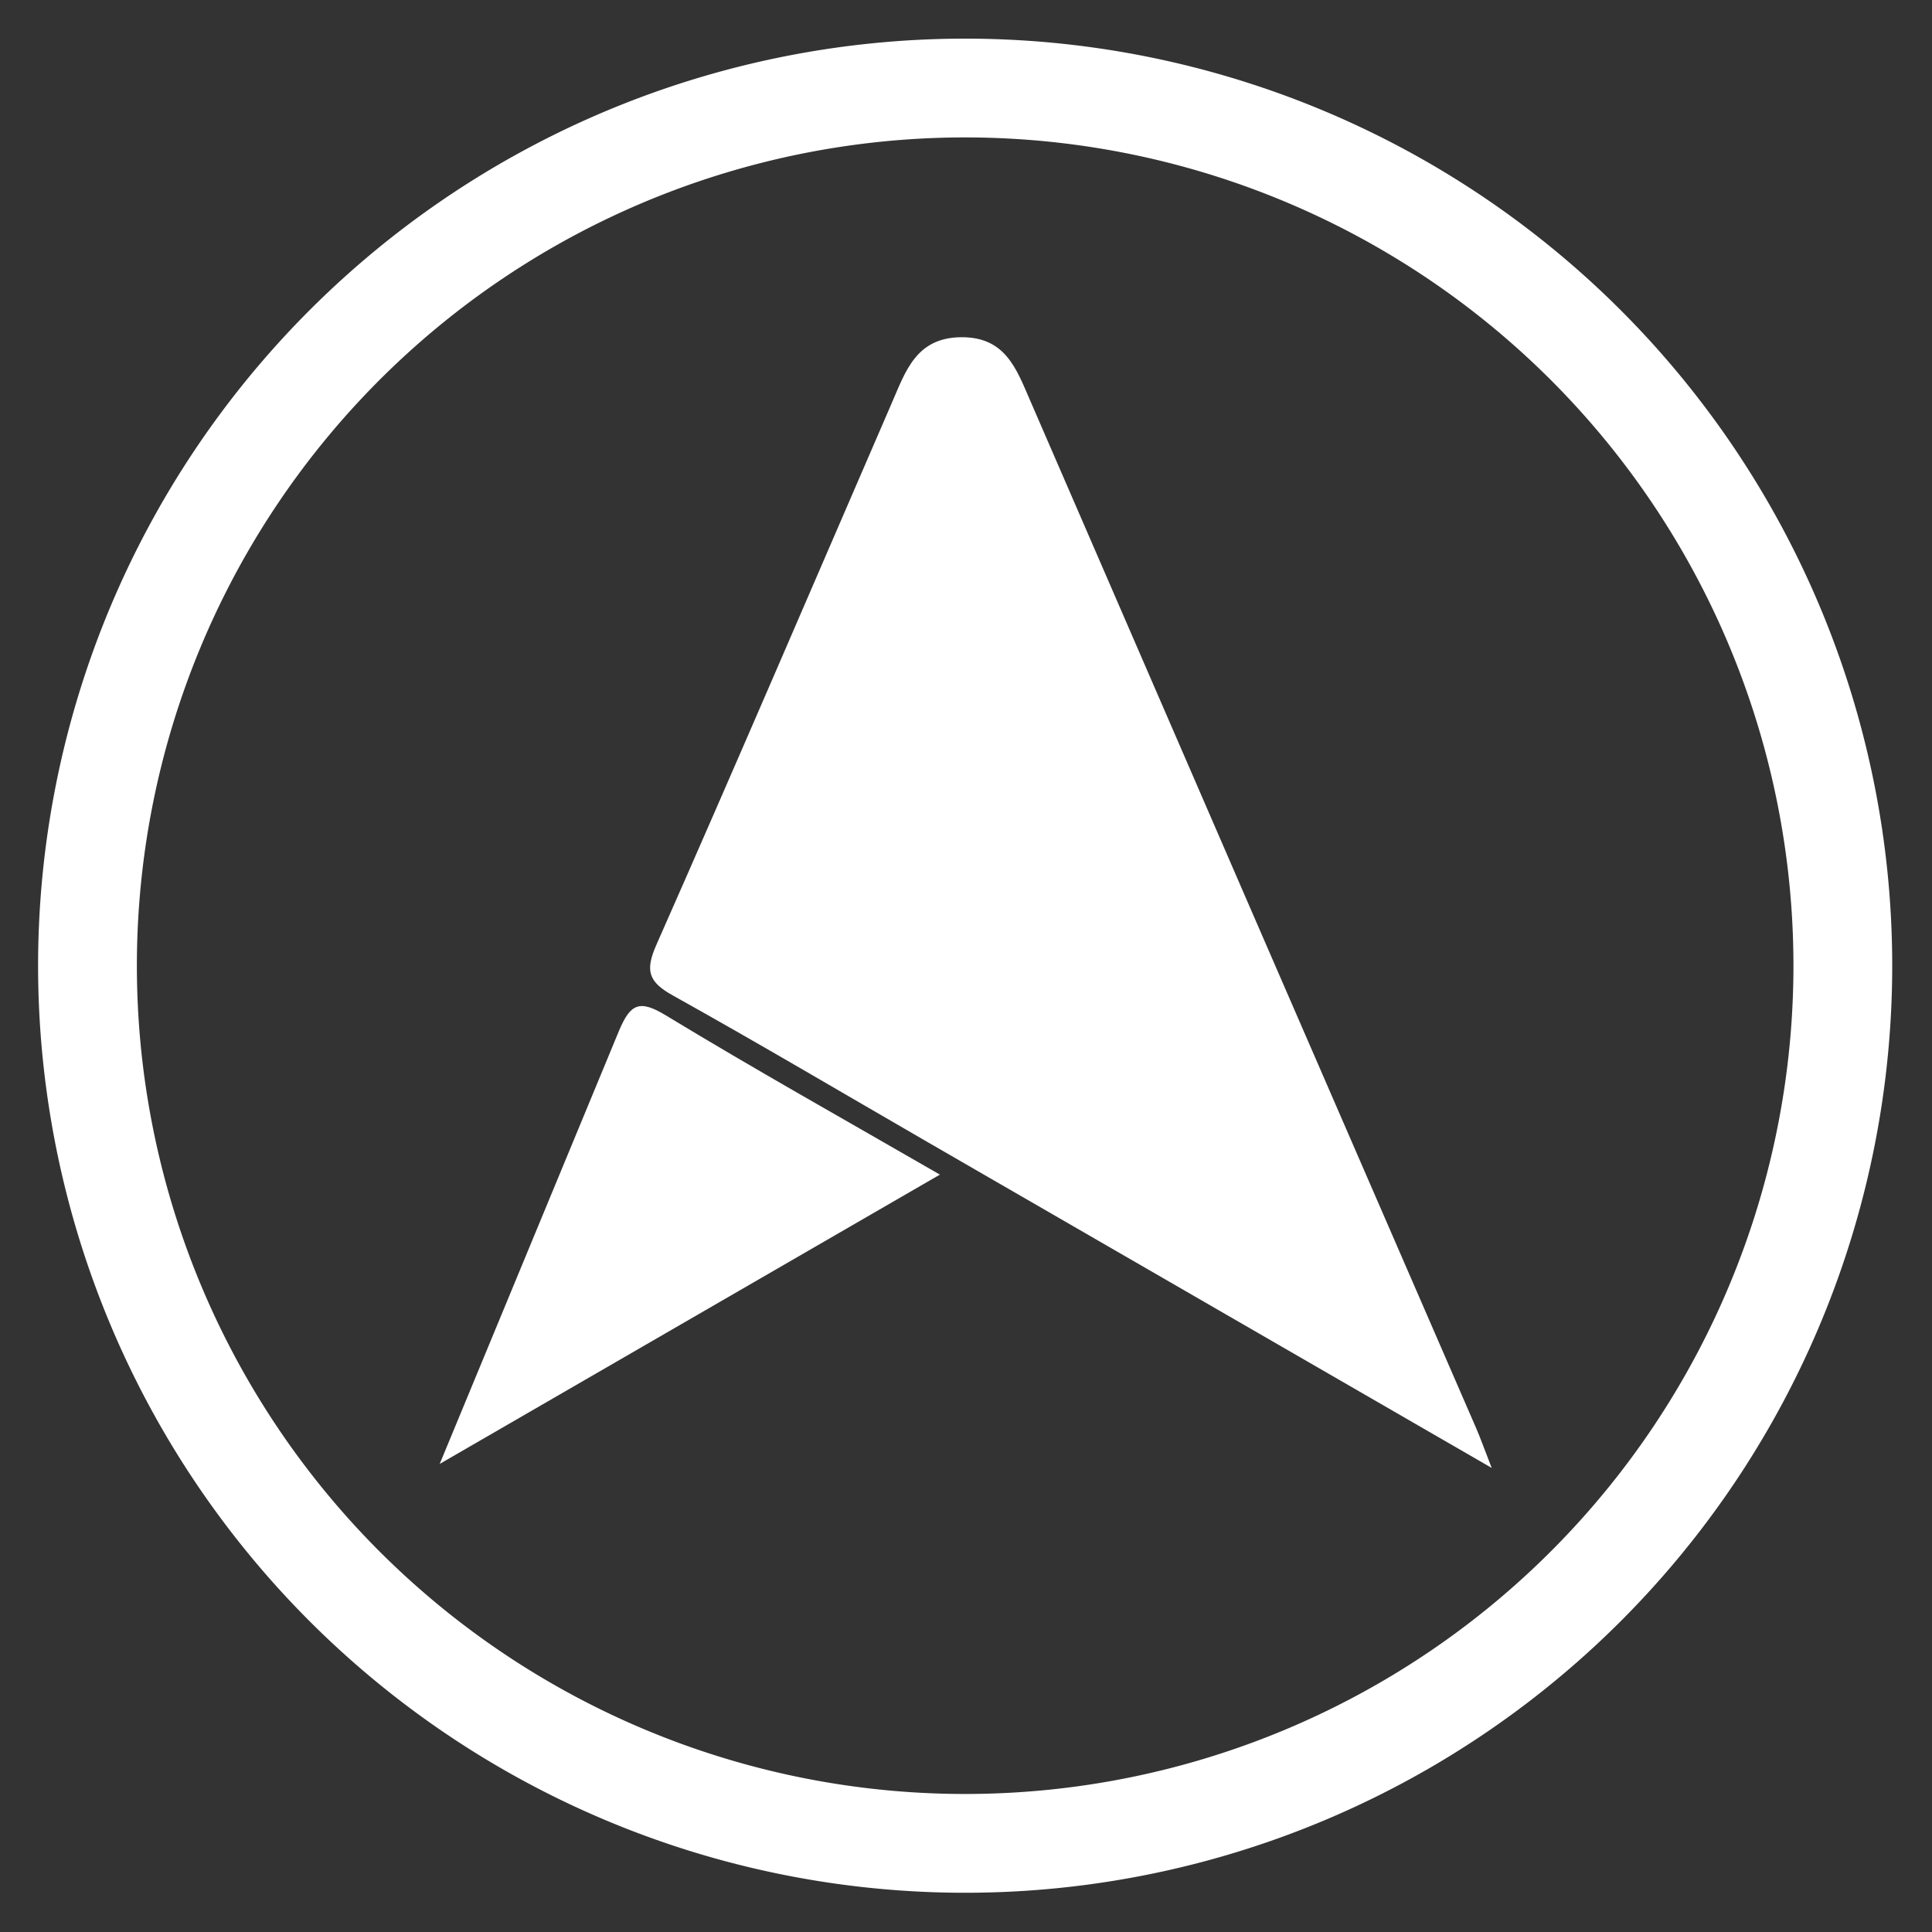
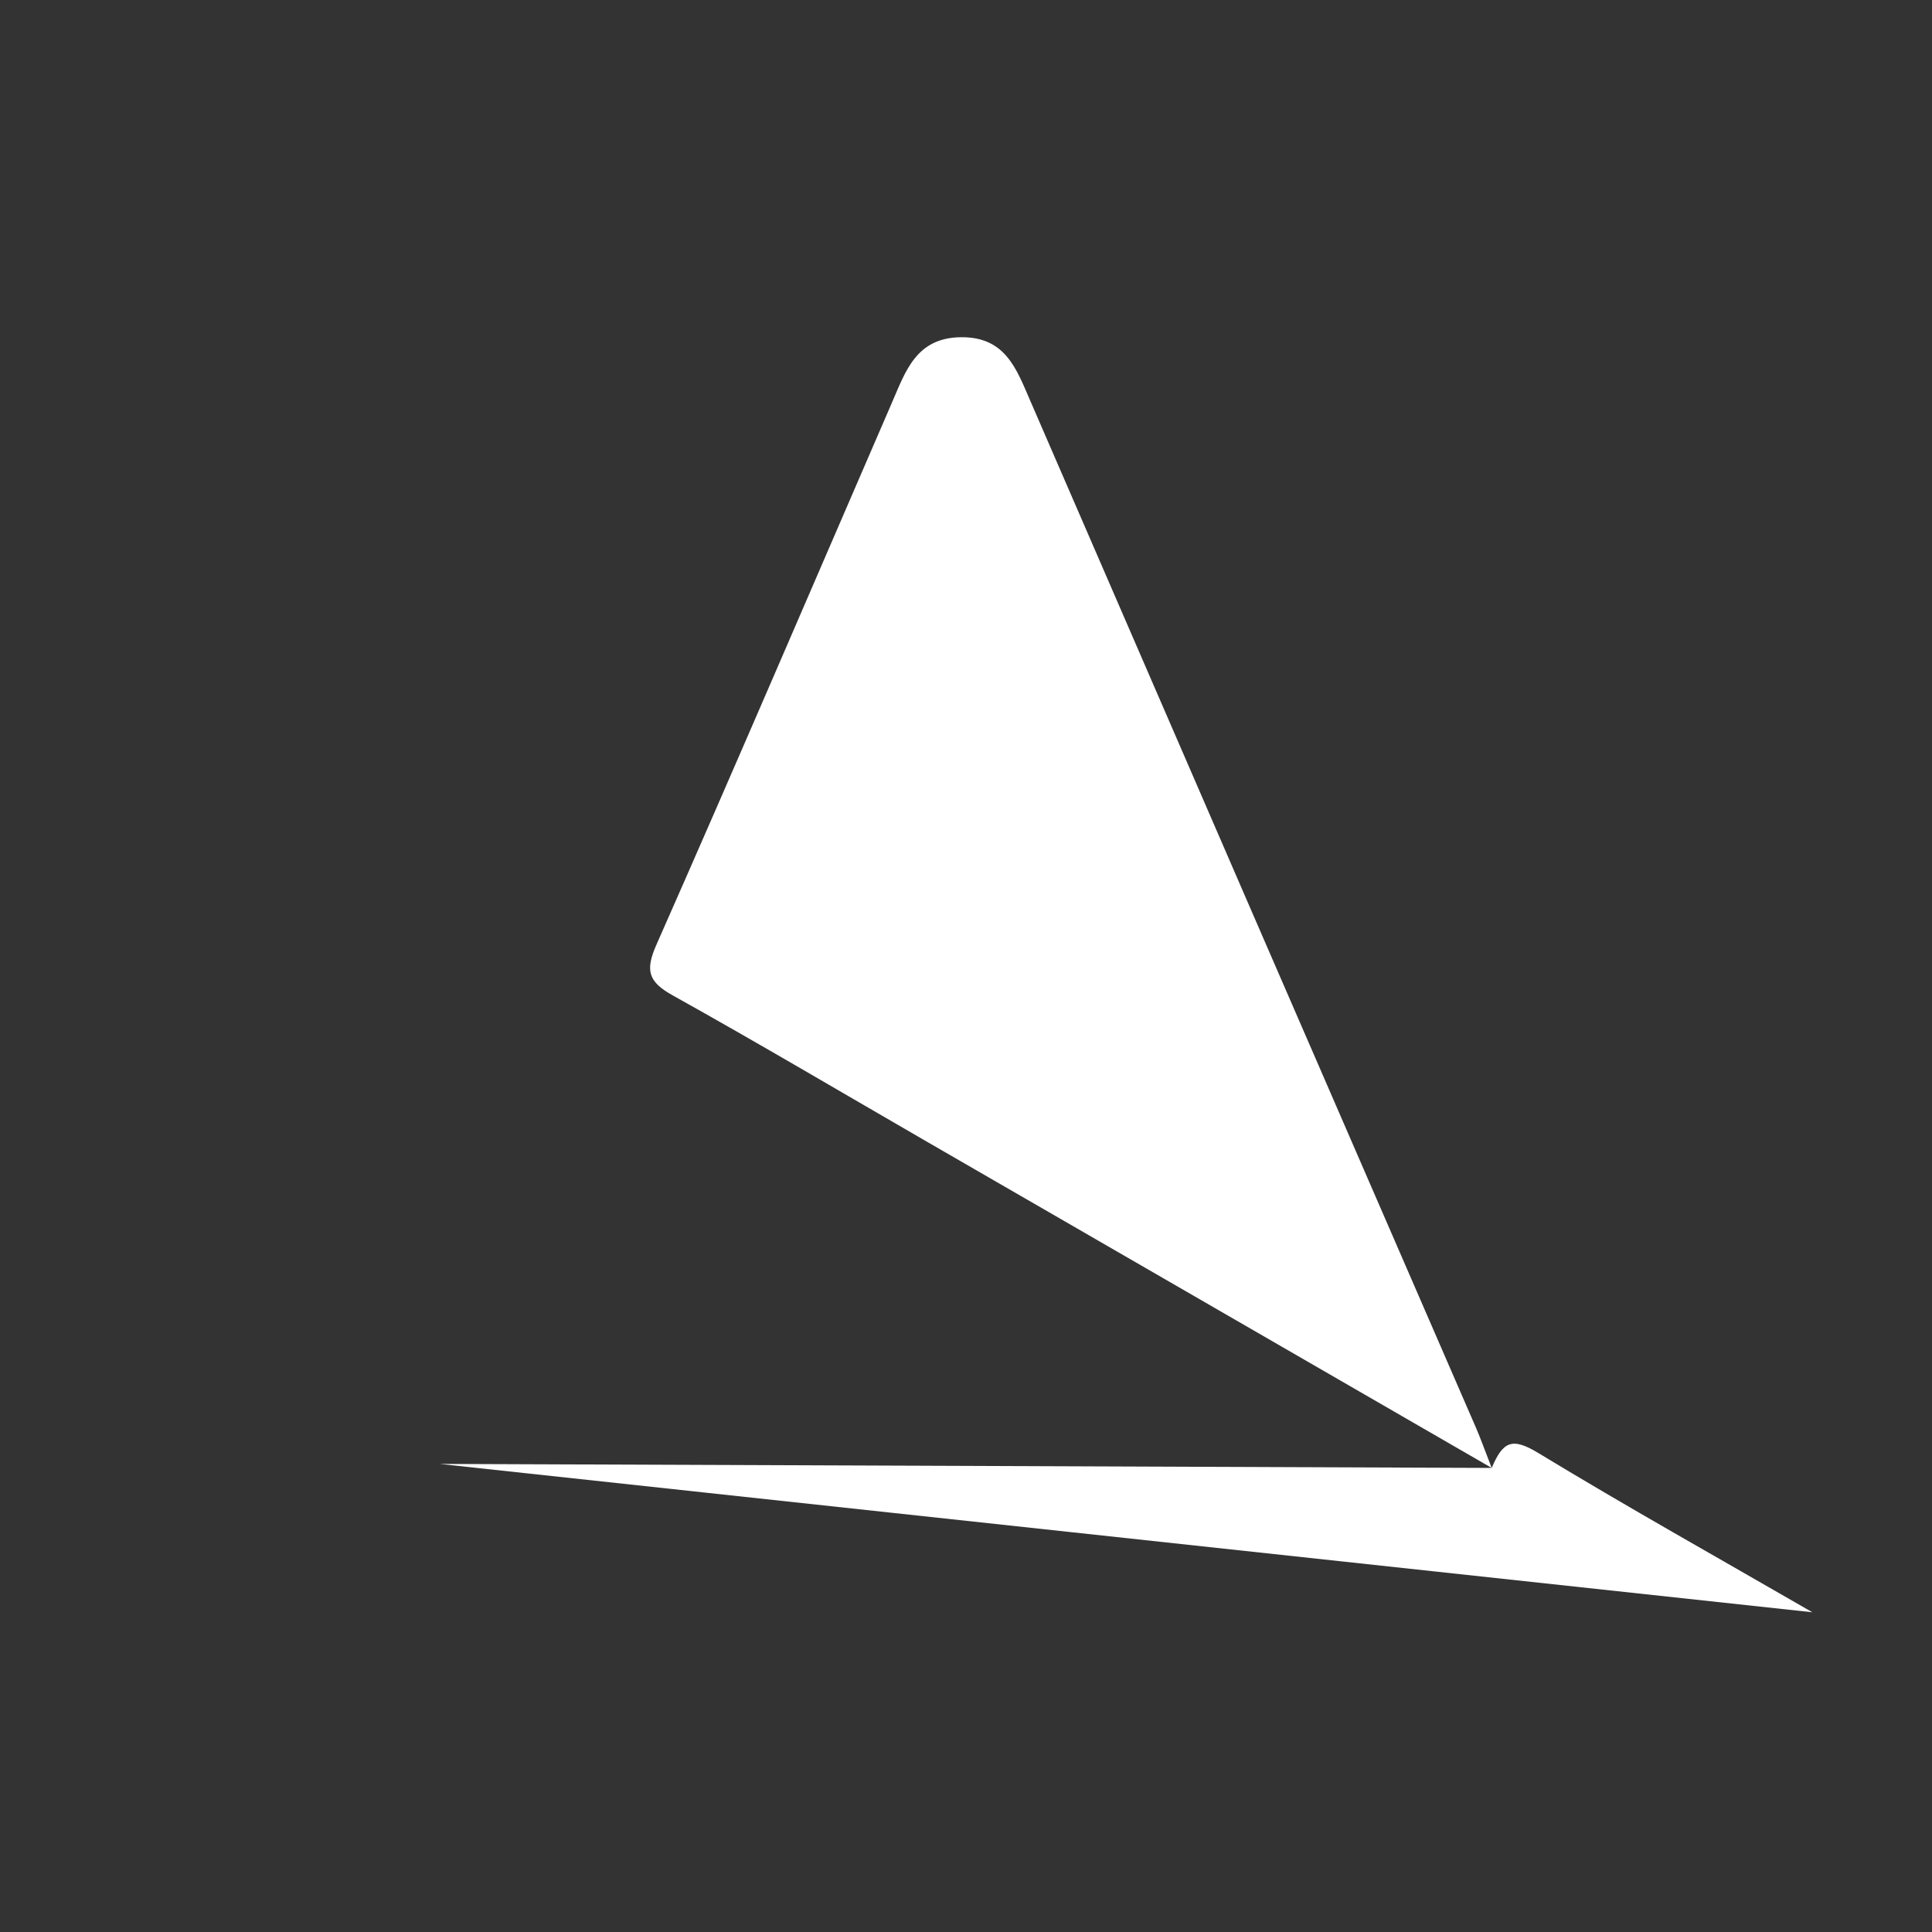
<svg xmlns="http://www.w3.org/2000/svg" id="Layer_1" data-name="Layer 1" viewBox="0 0 300 300">
  <rect x="0" y="0" width="300" height="300" fill="#333333" stroke="none" />
  <defs>
    <style>.cls-1{fill:#fff;}</style>
  </defs>
-   <path class="cls-1" d="M231.63,227.939c-30.008-17.331-58.711-33.907-87.411-50.49-13.249-7.655-26.42-15.452-39.783-22.899-3.771-2.103-4.282-3.846-2.499-7.878,12.373-27.983,24.414-56.113,36.579-84.188,2.108-4.862,3.763-10.034,10.671-10.12,6.913-.086,8.629,4.876,10.784,9.85q34.579,79.81,69.257,159.576C229.885,223.31,230.436,224.876,231.63,227.939ZM96.151,159.981c1.766-4.154,3.184-4.777,7.248-2.31,13.722,8.331,27.741,16.175,42.547,24.723L68.277,227.316" />
-   <path class="cls-1" d="M149.87,293.907A143.954,143.954,0,1,1,293.823,149.954,143.954,143.954,0,0,1,149.87,293.907Zm0-272.569a128.615,128.615,0,1,0,128.615,128.615A128.615,128.615,0,0,0,149.87,21.339Z" />
+   <path class="cls-1" d="M231.63,227.939c-30.008-17.331-58.711-33.907-87.411-50.49-13.249-7.655-26.42-15.452-39.783-22.899-3.771-2.103-4.282-3.846-2.499-7.878,12.373-27.983,24.414-56.113,36.579-84.188,2.108-4.862,3.763-10.034,10.671-10.12,6.913-.086,8.629,4.876,10.784,9.85q34.579,79.81,69.257,159.576C229.885,223.31,230.436,224.876,231.63,227.939Zc1.766-4.154,3.184-4.777,7.248-2.31,13.722,8.331,27.741,16.175,42.547,24.723L68.277,227.316" />
</svg>